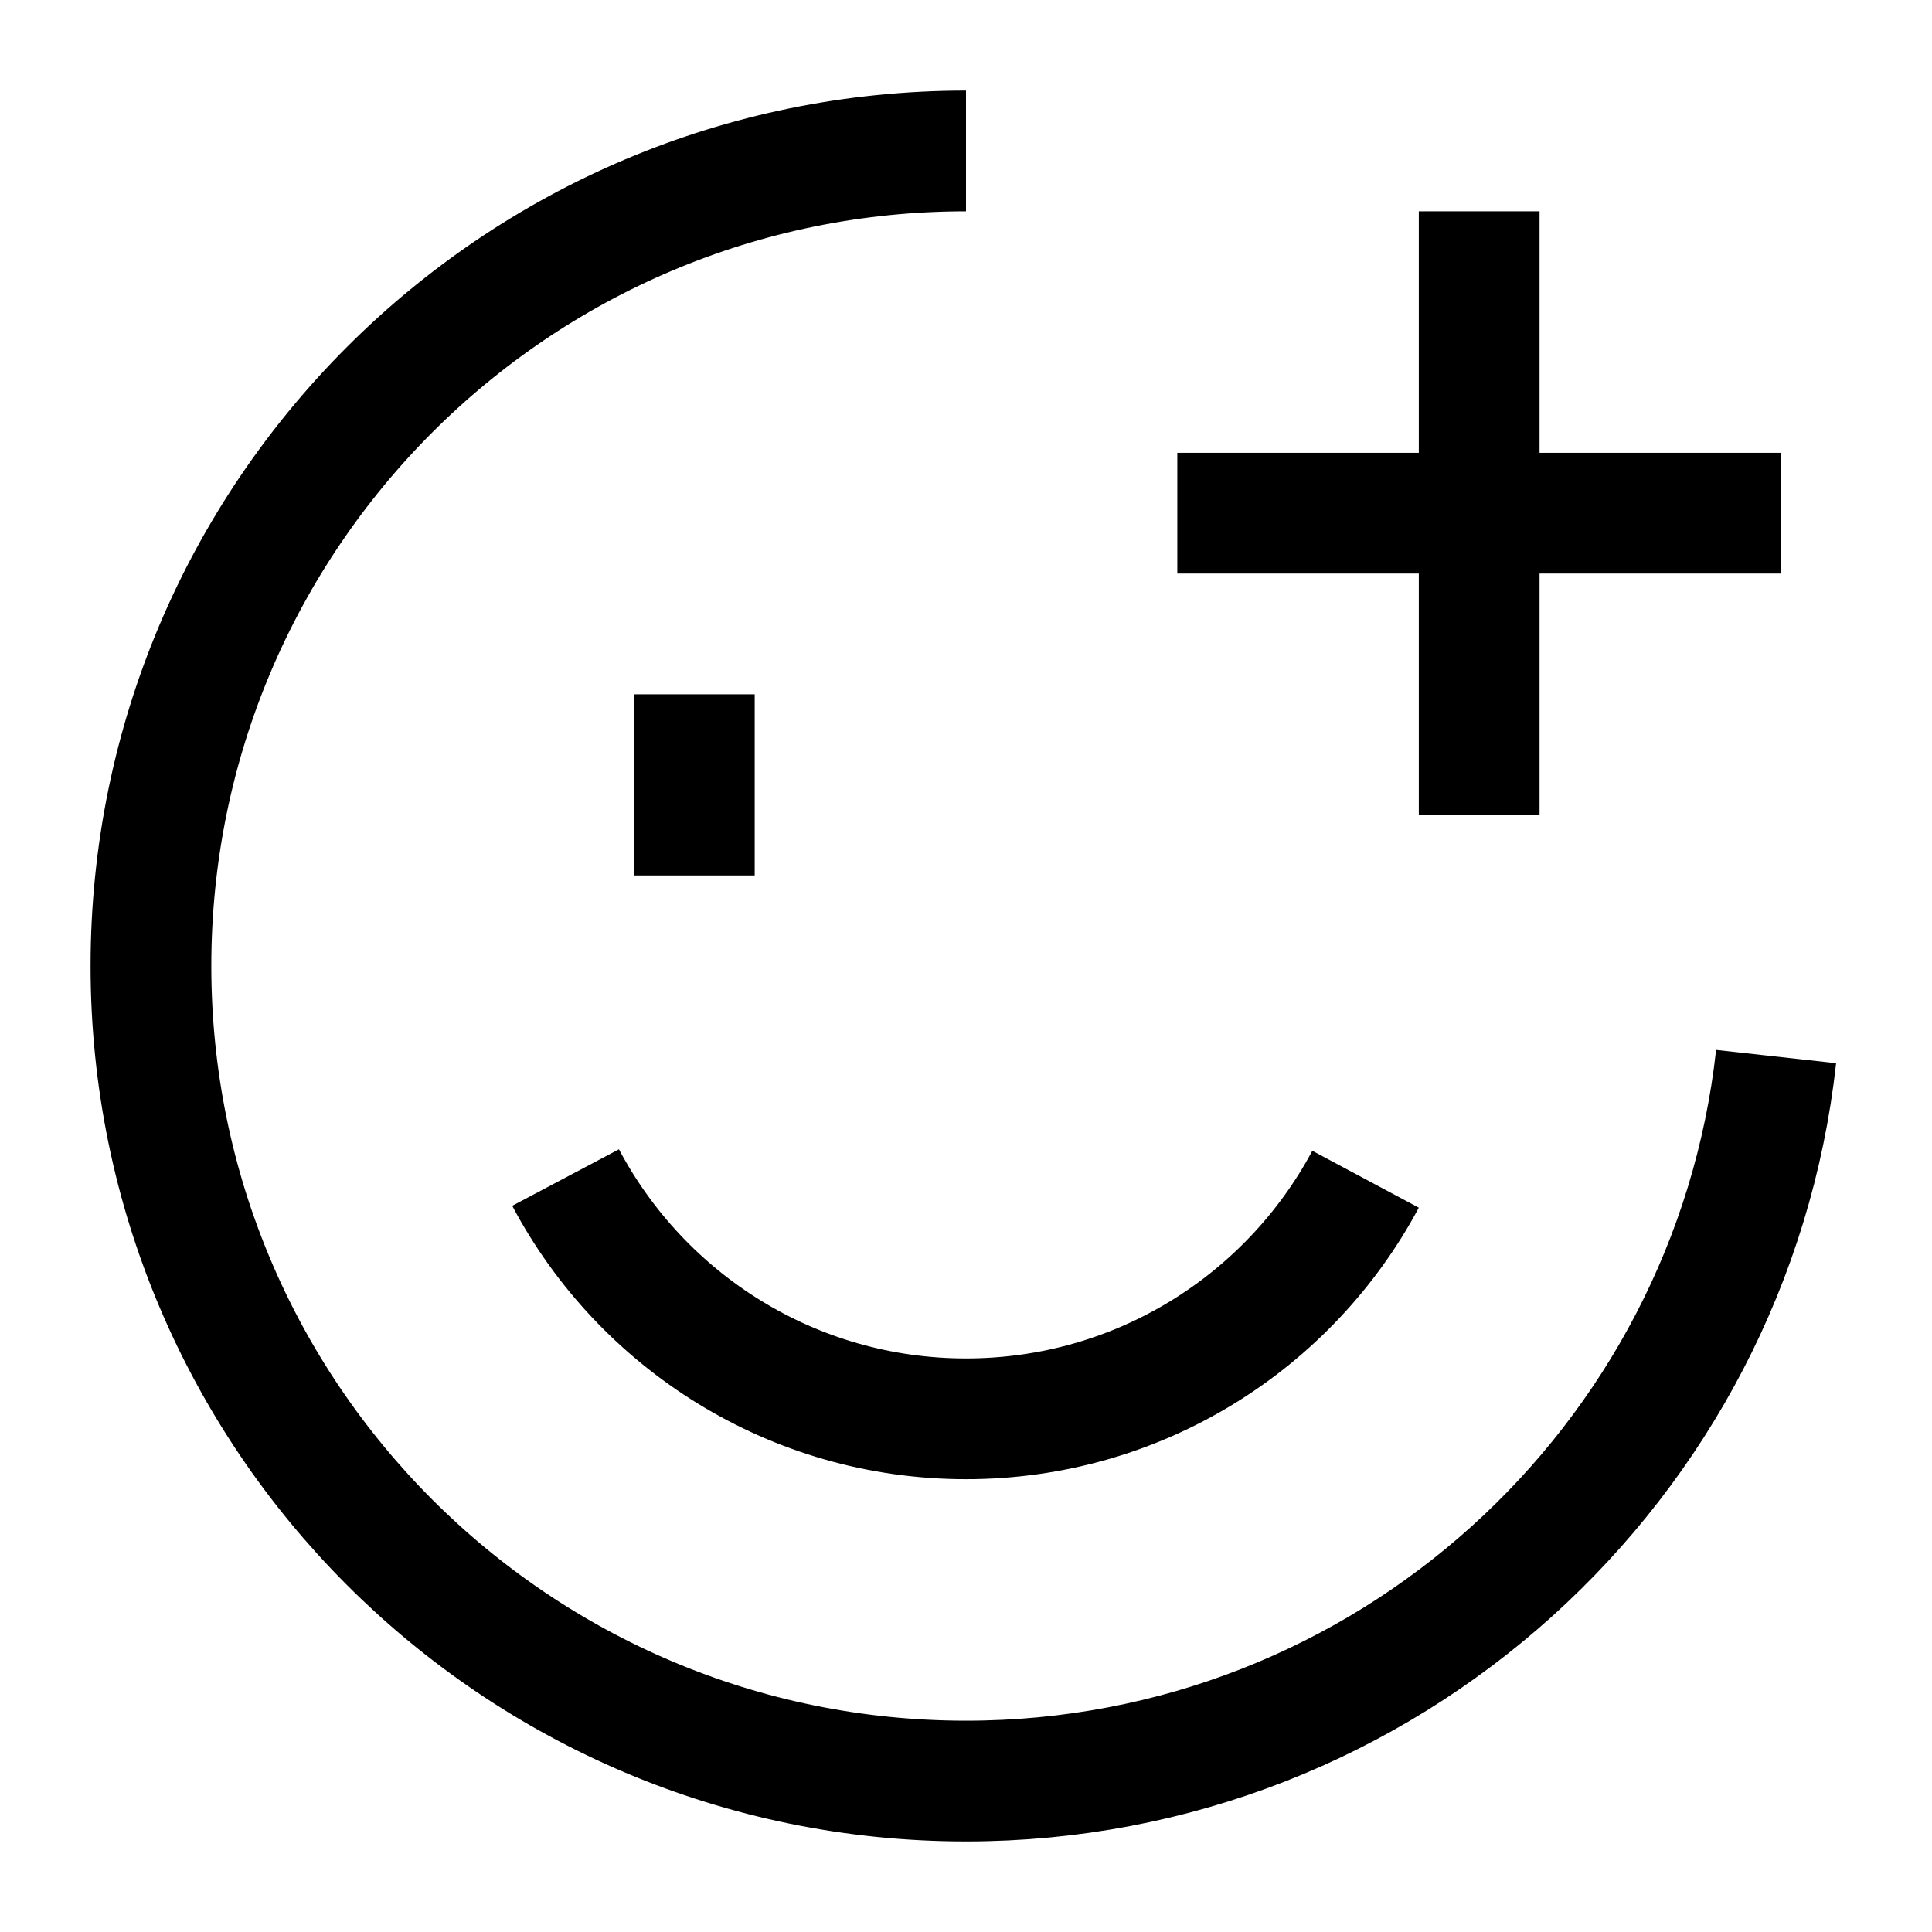
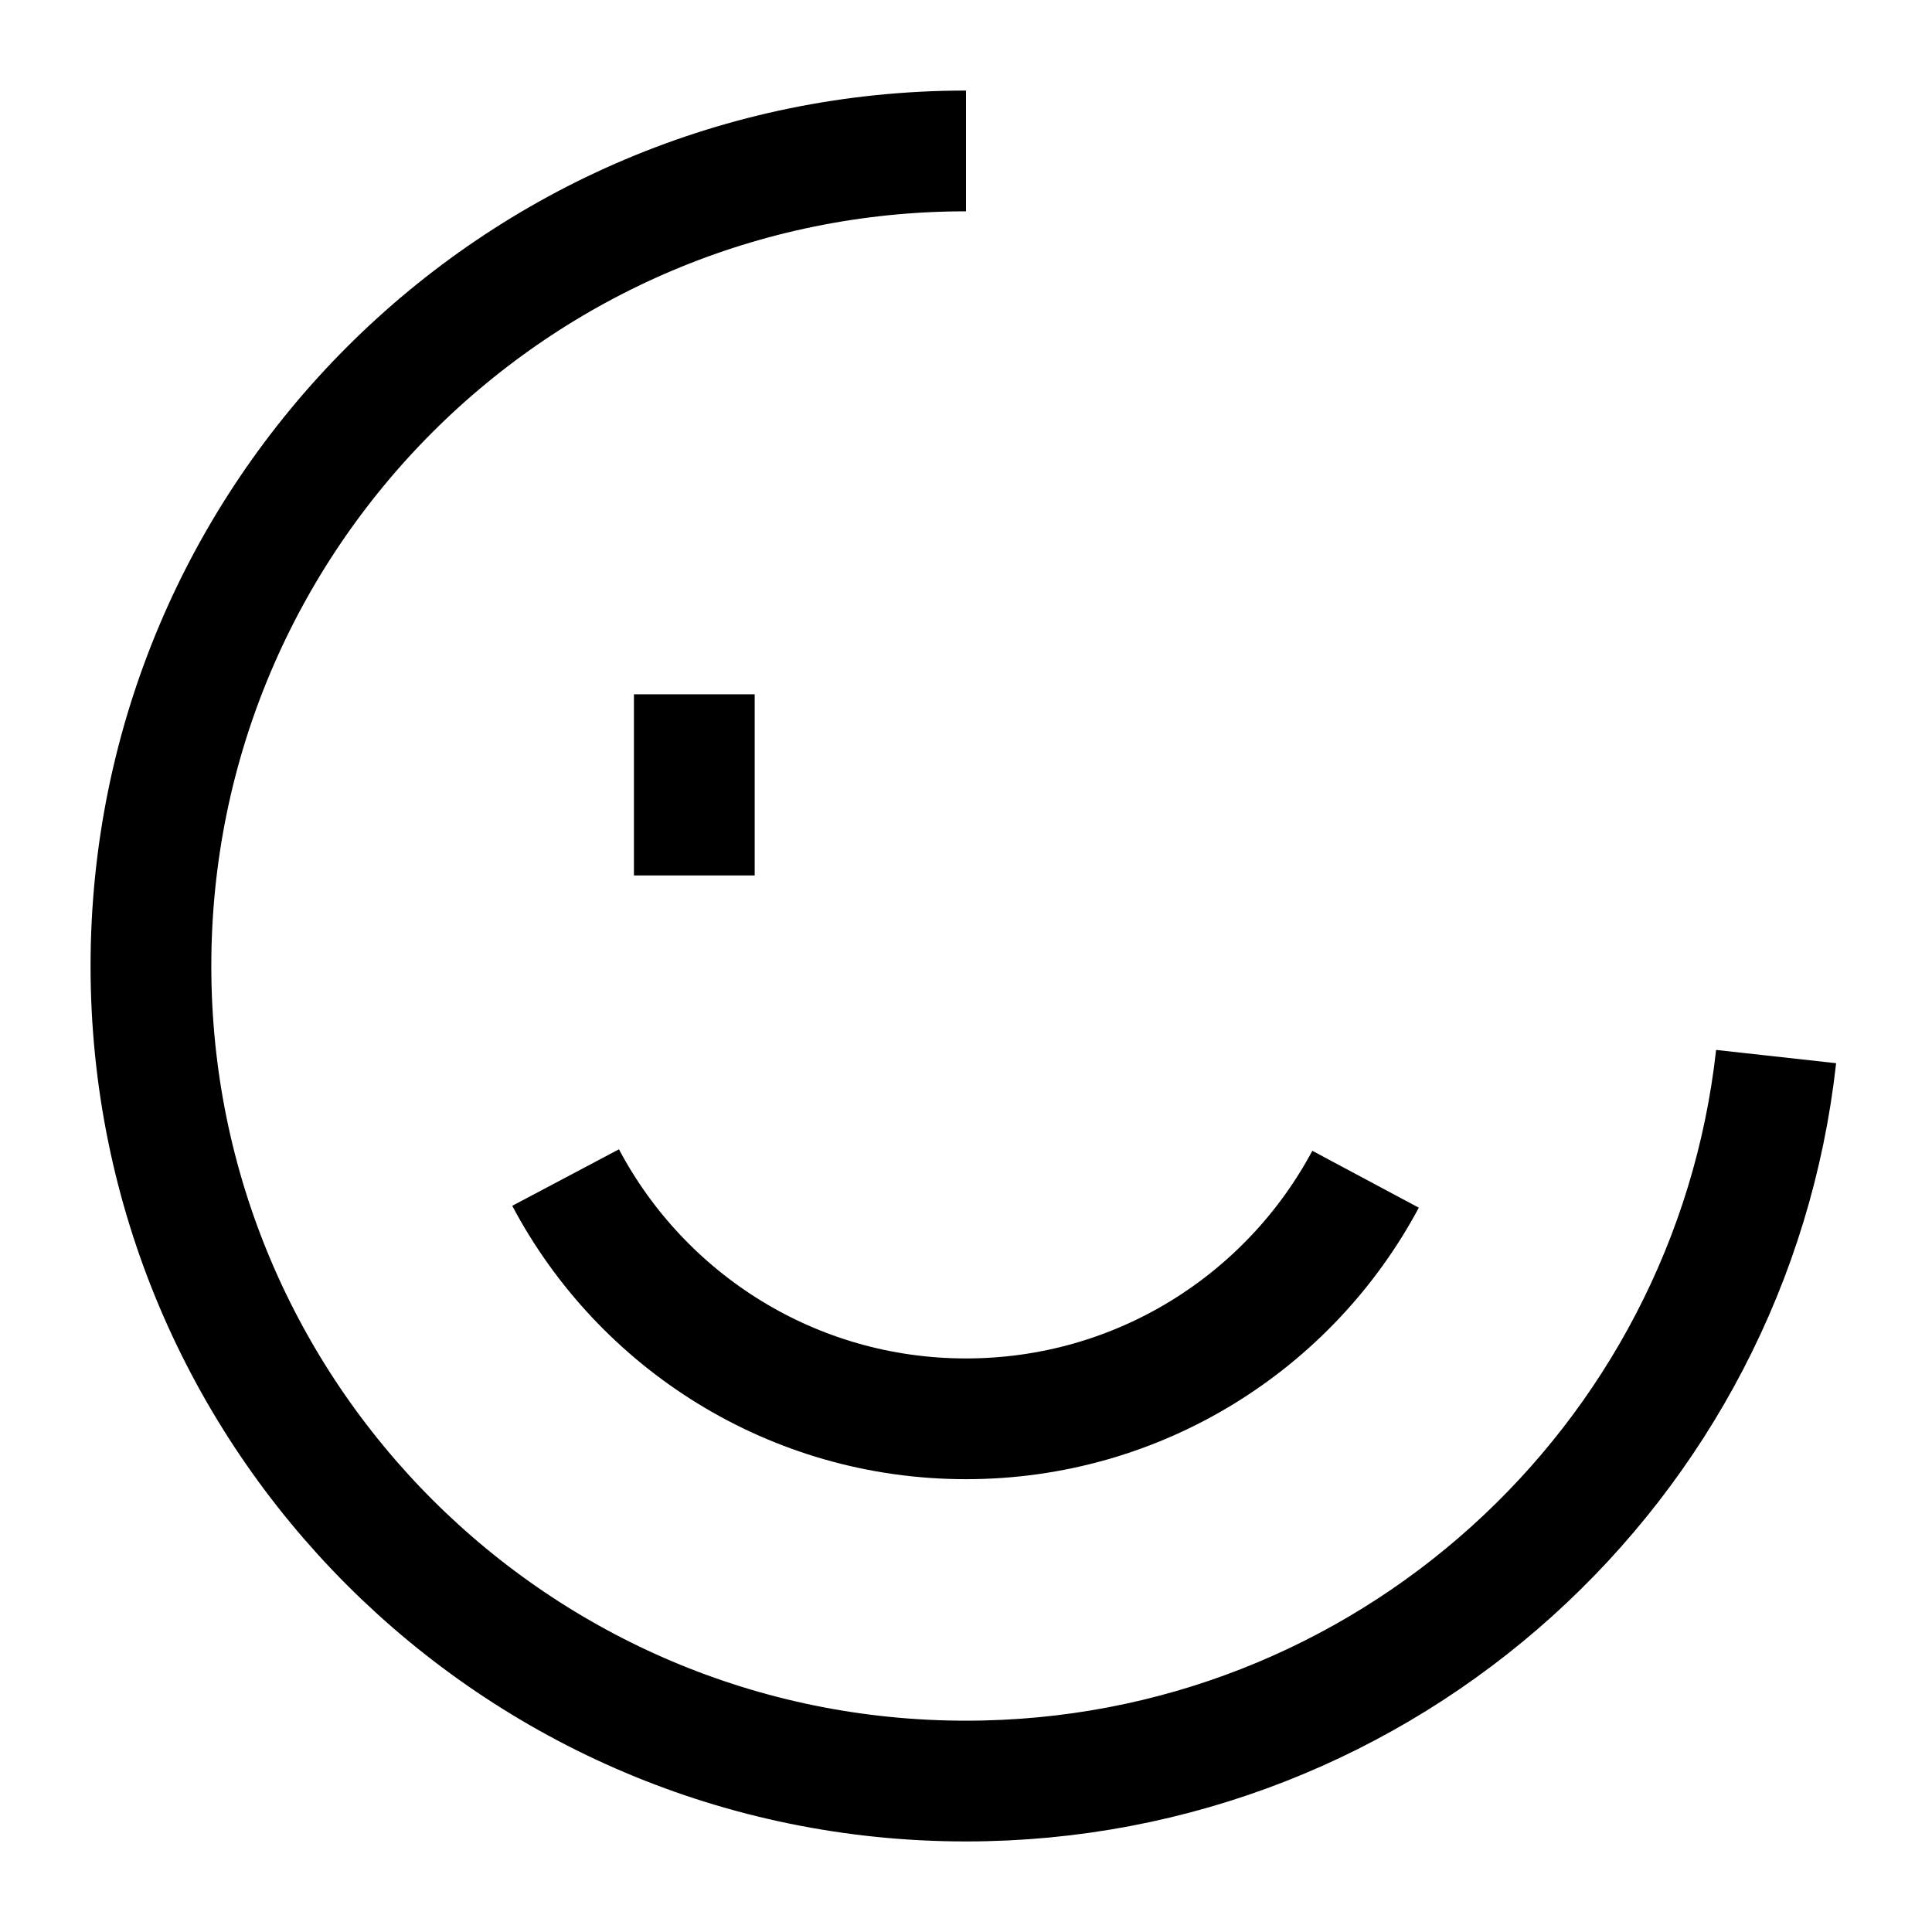
<svg xmlns="http://www.w3.org/2000/svg" fill="none" version="1.1" viewBox="0 0 16 16">
  <path d="m11.309 9.766c-0.631 1.181-1.876 1.984-3.309 1.984-1.438 0-2.687-0.81-3.316-1.998" fill="none" stroke="currentColor" />
  <path d="m14.709 8.75c-0.373 3.375-3.234 6-6.709 6-3.728 0-6.75-3.022-6.75-6.75 0-3.728 3.022-6.75 6.75-6.75" stroke="currentColor" />
  <path d="m5.75 5.75v1.5" fill="none" stroke="currentColor" />
-   <path d="m12.25 6.75v-5m-2.5 2.5h5" fill="none" stroke="currentColor" />
</svg>